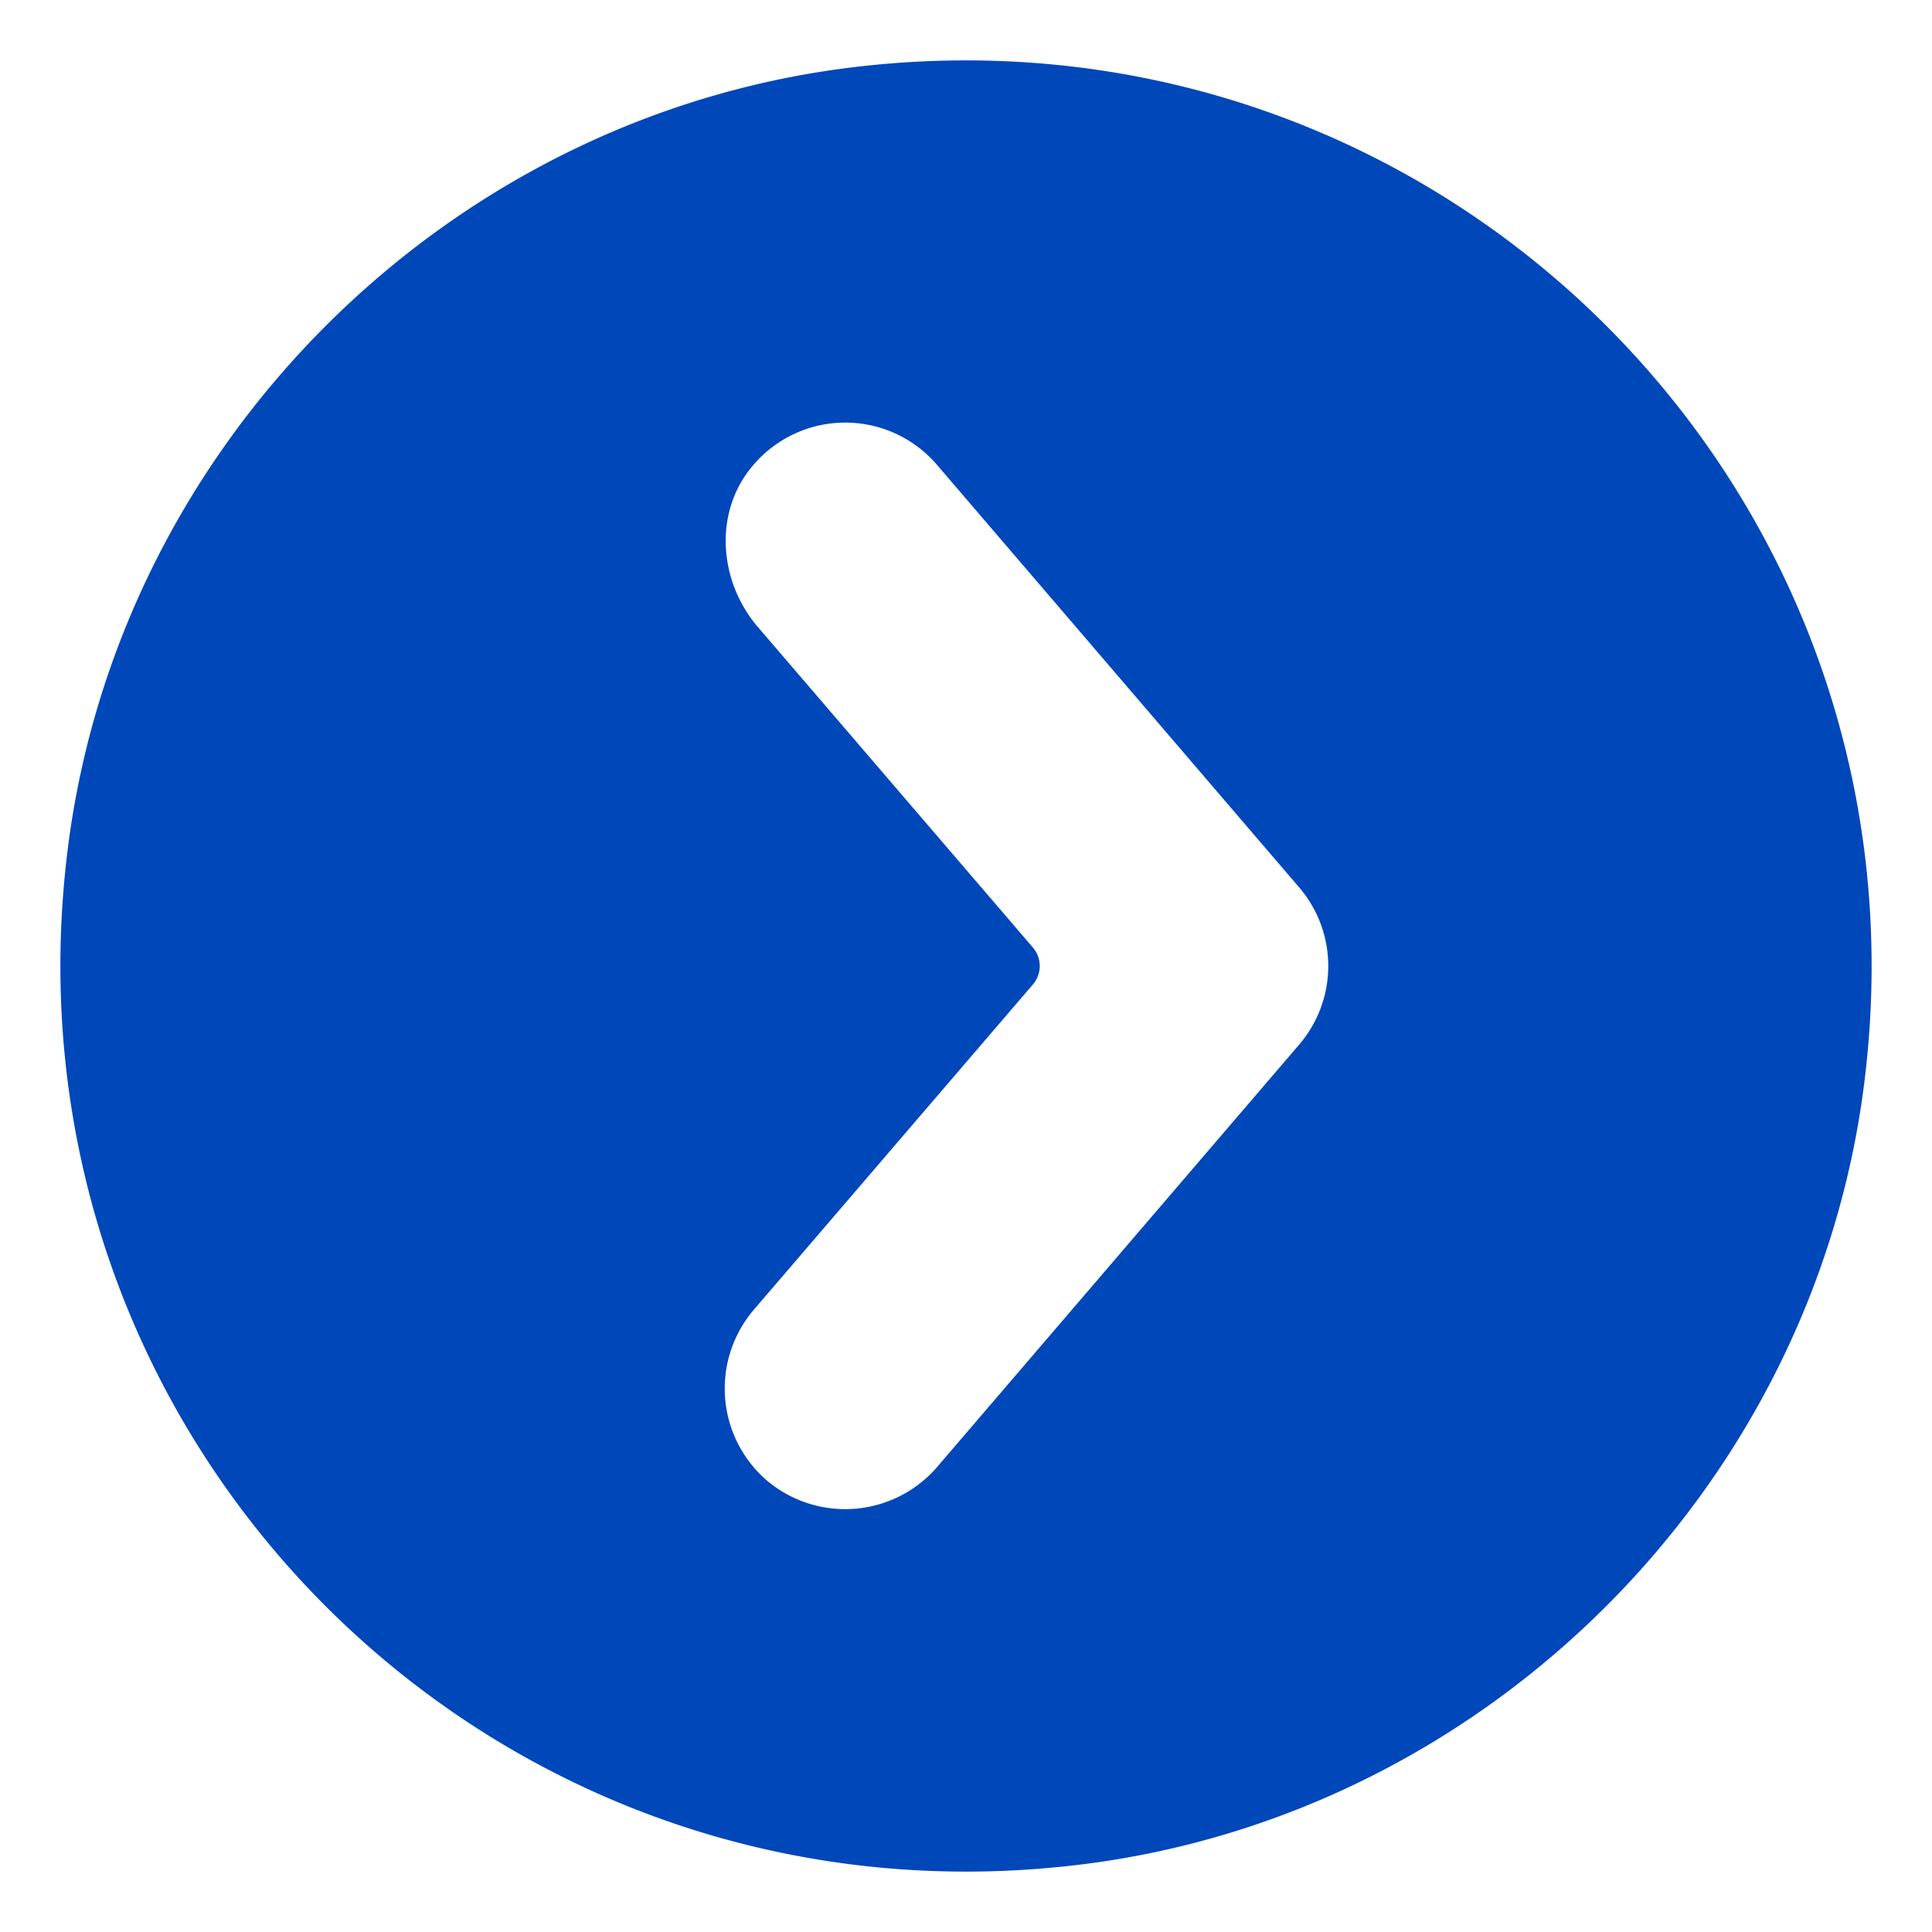
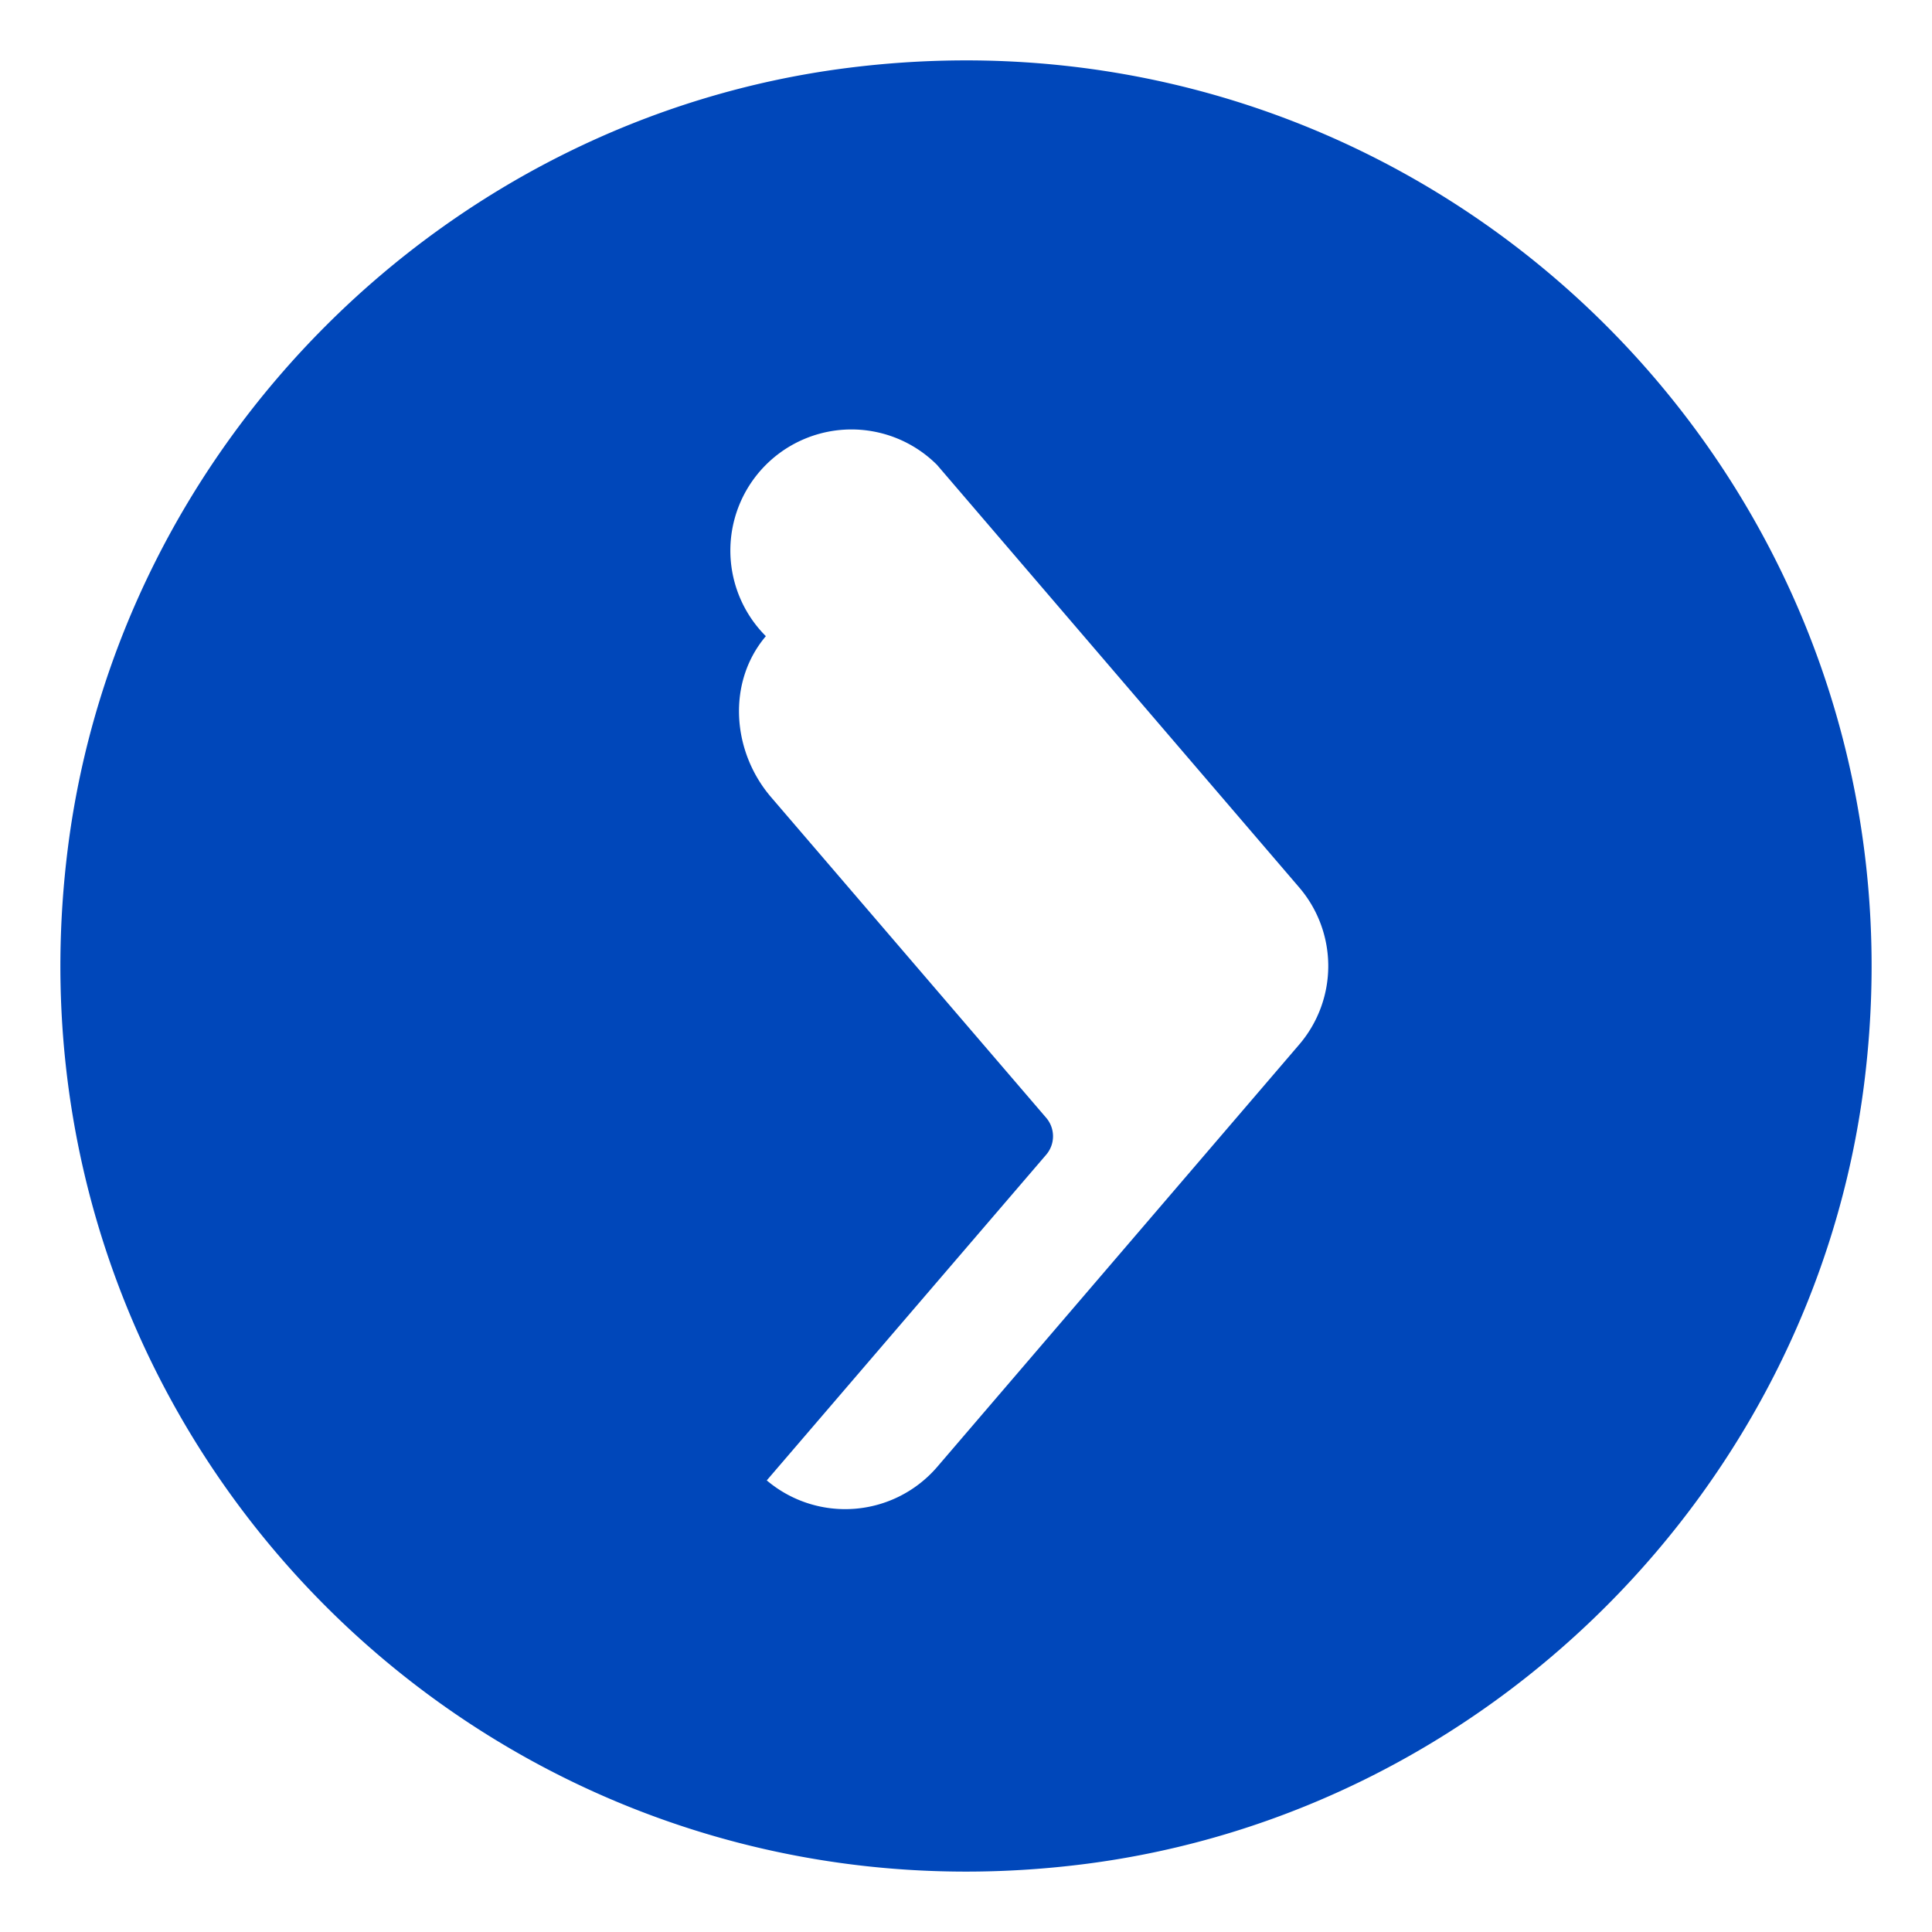
<svg xmlns="http://www.w3.org/2000/svg" version="1.1" width="512" height="512" x="0" y="0" viewBox="0 0 32 32" style="enable-background:new 0 0 512 512" xml:space="preserve" class="">
  <g>
-     <path d="M30.876 17.952c1.24-9.808-7.02-18.068-16.828-16.828-6.683.844-12.08 6.241-12.924 12.924-1.24 9.808 7.02 18.068 16.828 16.828 6.683-.844 12.08-6.241 12.924-12.924zM12.7 24.52a2.01 2.01 0 0 1-.22-2.82l4.628-5.394a.47.47 0 0 0 0-.612l-4.557-5.311c-.65-.758-.732-1.904-.086-2.666A2 2 0 0 1 15.52 7.7l6 7a2 2 0 0 1 0 2.6l-6 7a2.01 2.01 0 0 1-2.82.22z" fill="#0047ba" opacity="1" data-original="#000000" class="" />
+     <path d="M30.876 17.952c1.24-9.808-7.02-18.068-16.828-16.828-6.683.844-12.08 6.241-12.924 12.924-1.24 9.808 7.02 18.068 16.828 16.828 6.683-.844 12.08-6.241 12.924-12.924zM12.7 24.52l4.628-5.394a.47.47 0 0 0 0-.612l-4.557-5.311c-.65-.758-.732-1.904-.086-2.666A2 2 0 0 1 15.52 7.7l6 7a2 2 0 0 1 0 2.6l-6 7a2.01 2.01 0 0 1-2.82.22z" fill="#0047ba" opacity="1" data-original="#000000" class="" />
  </g>
</svg>